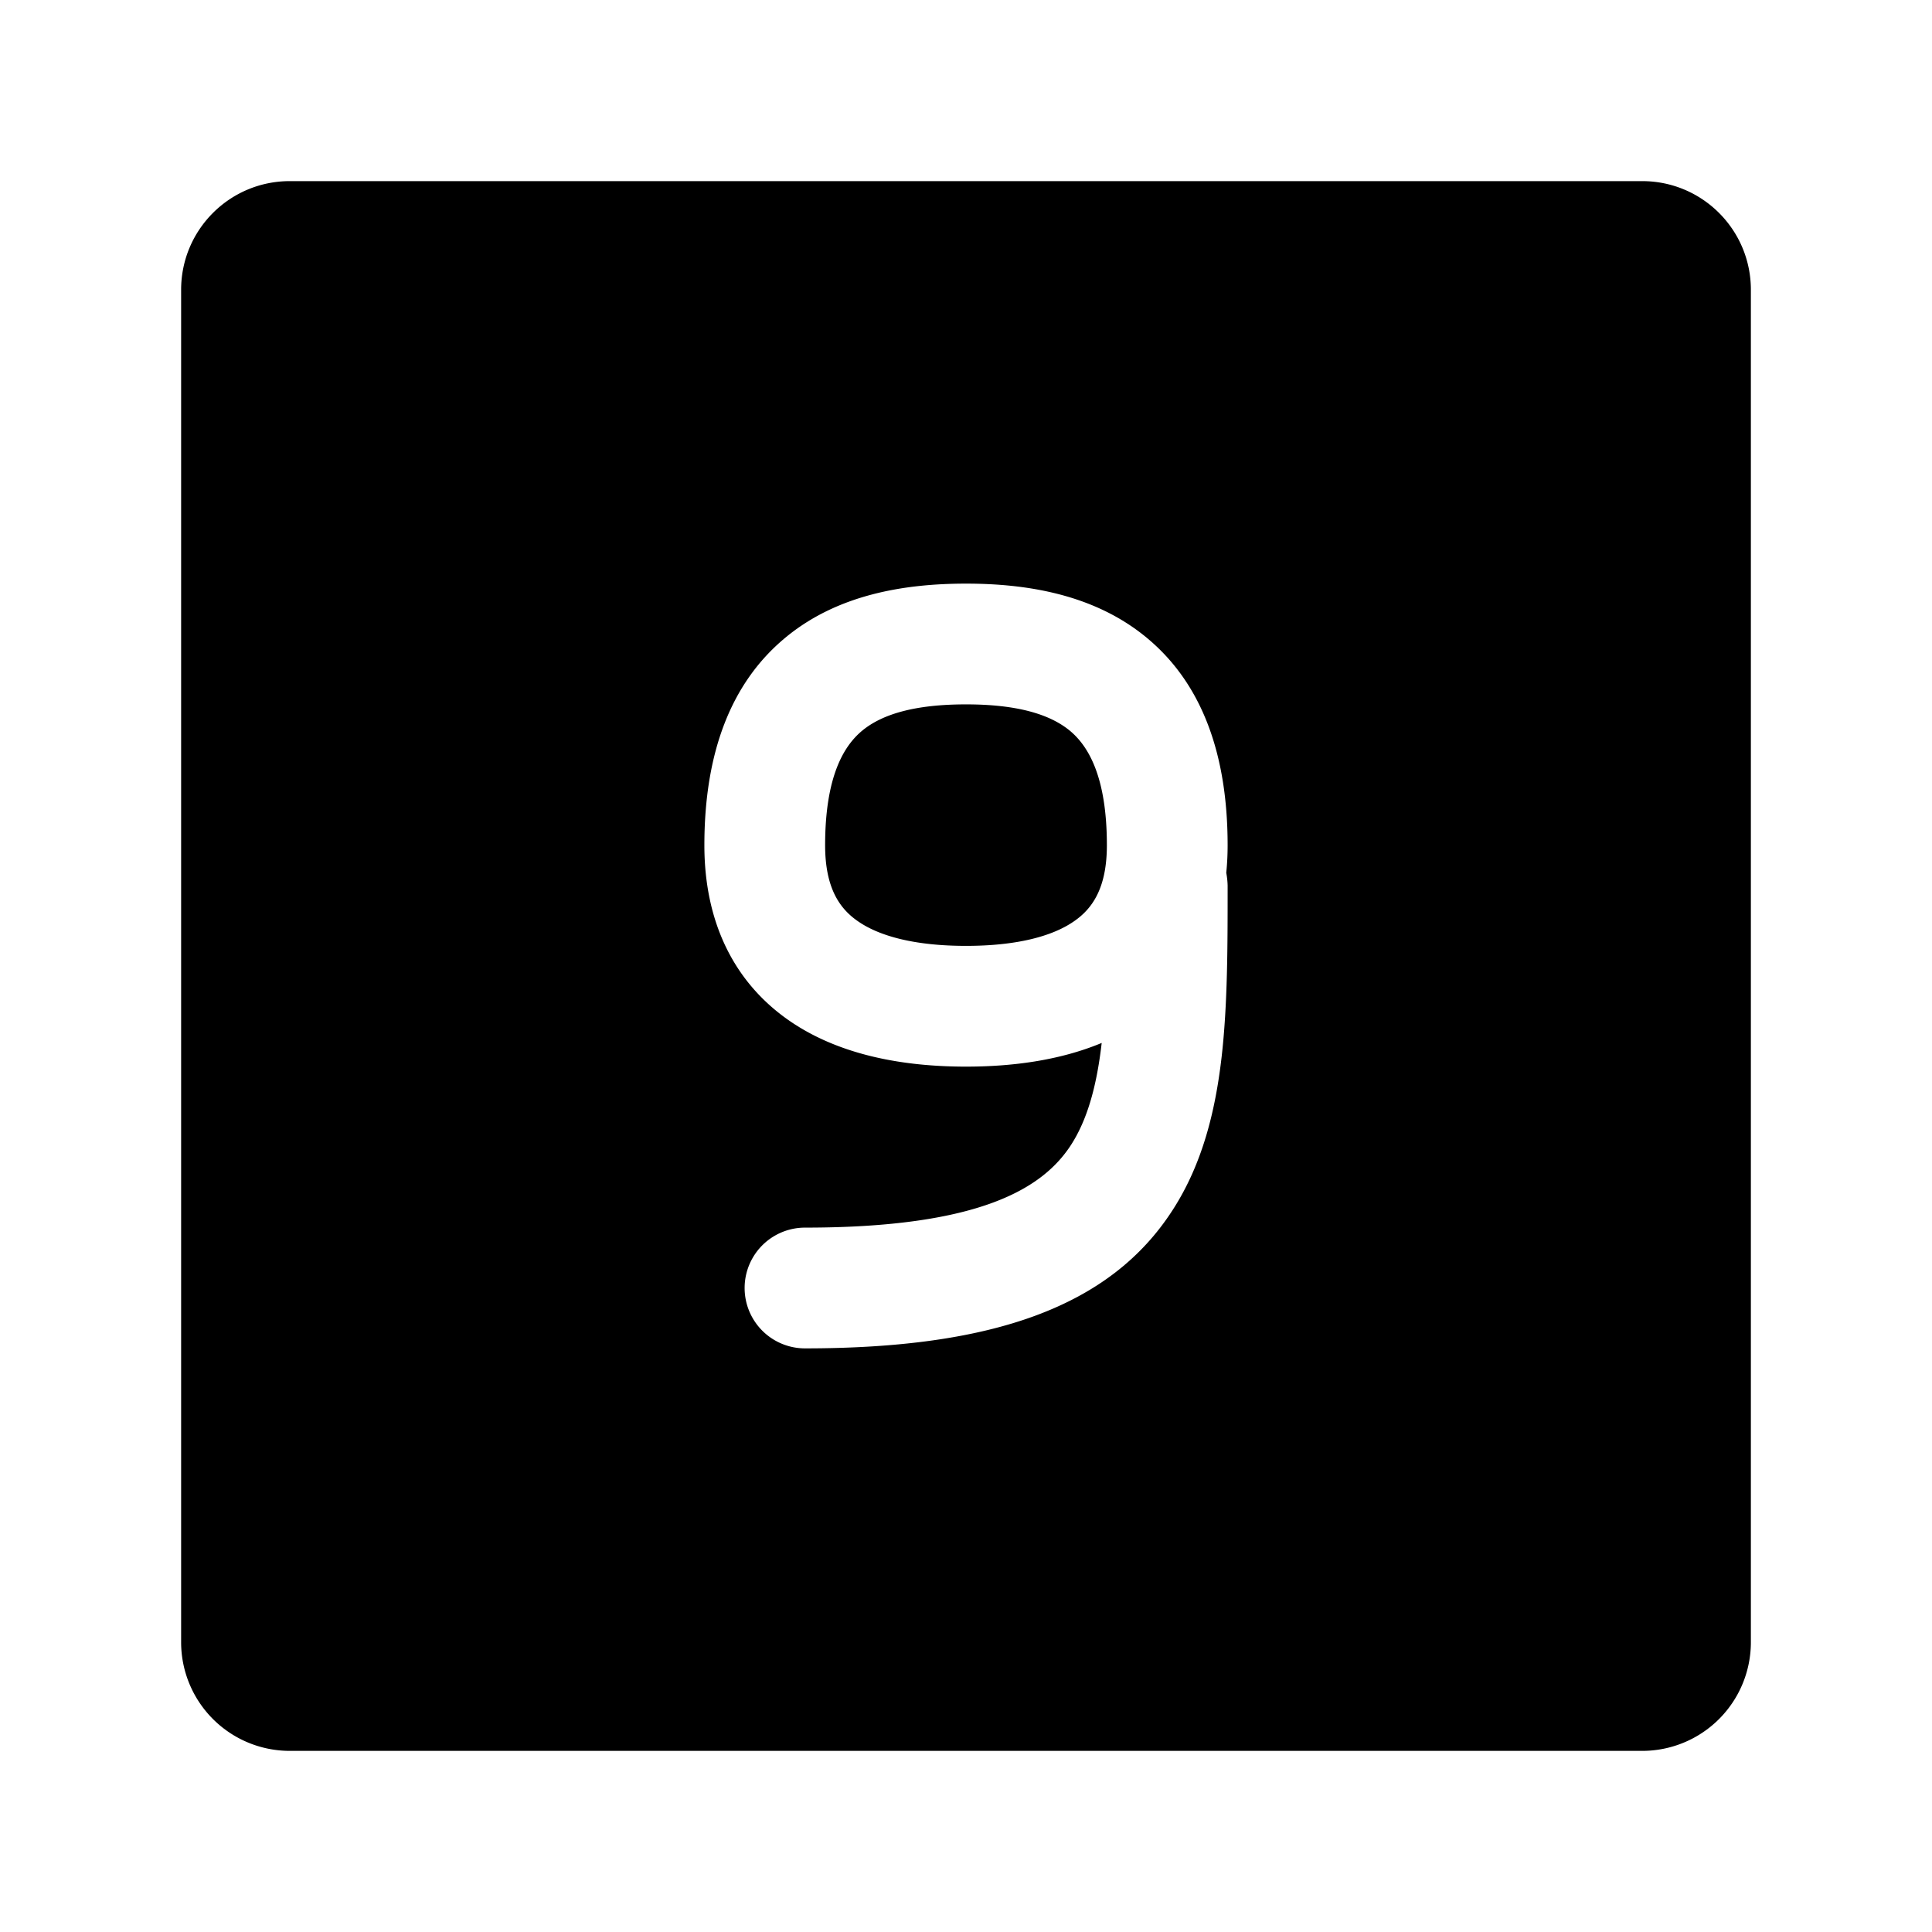
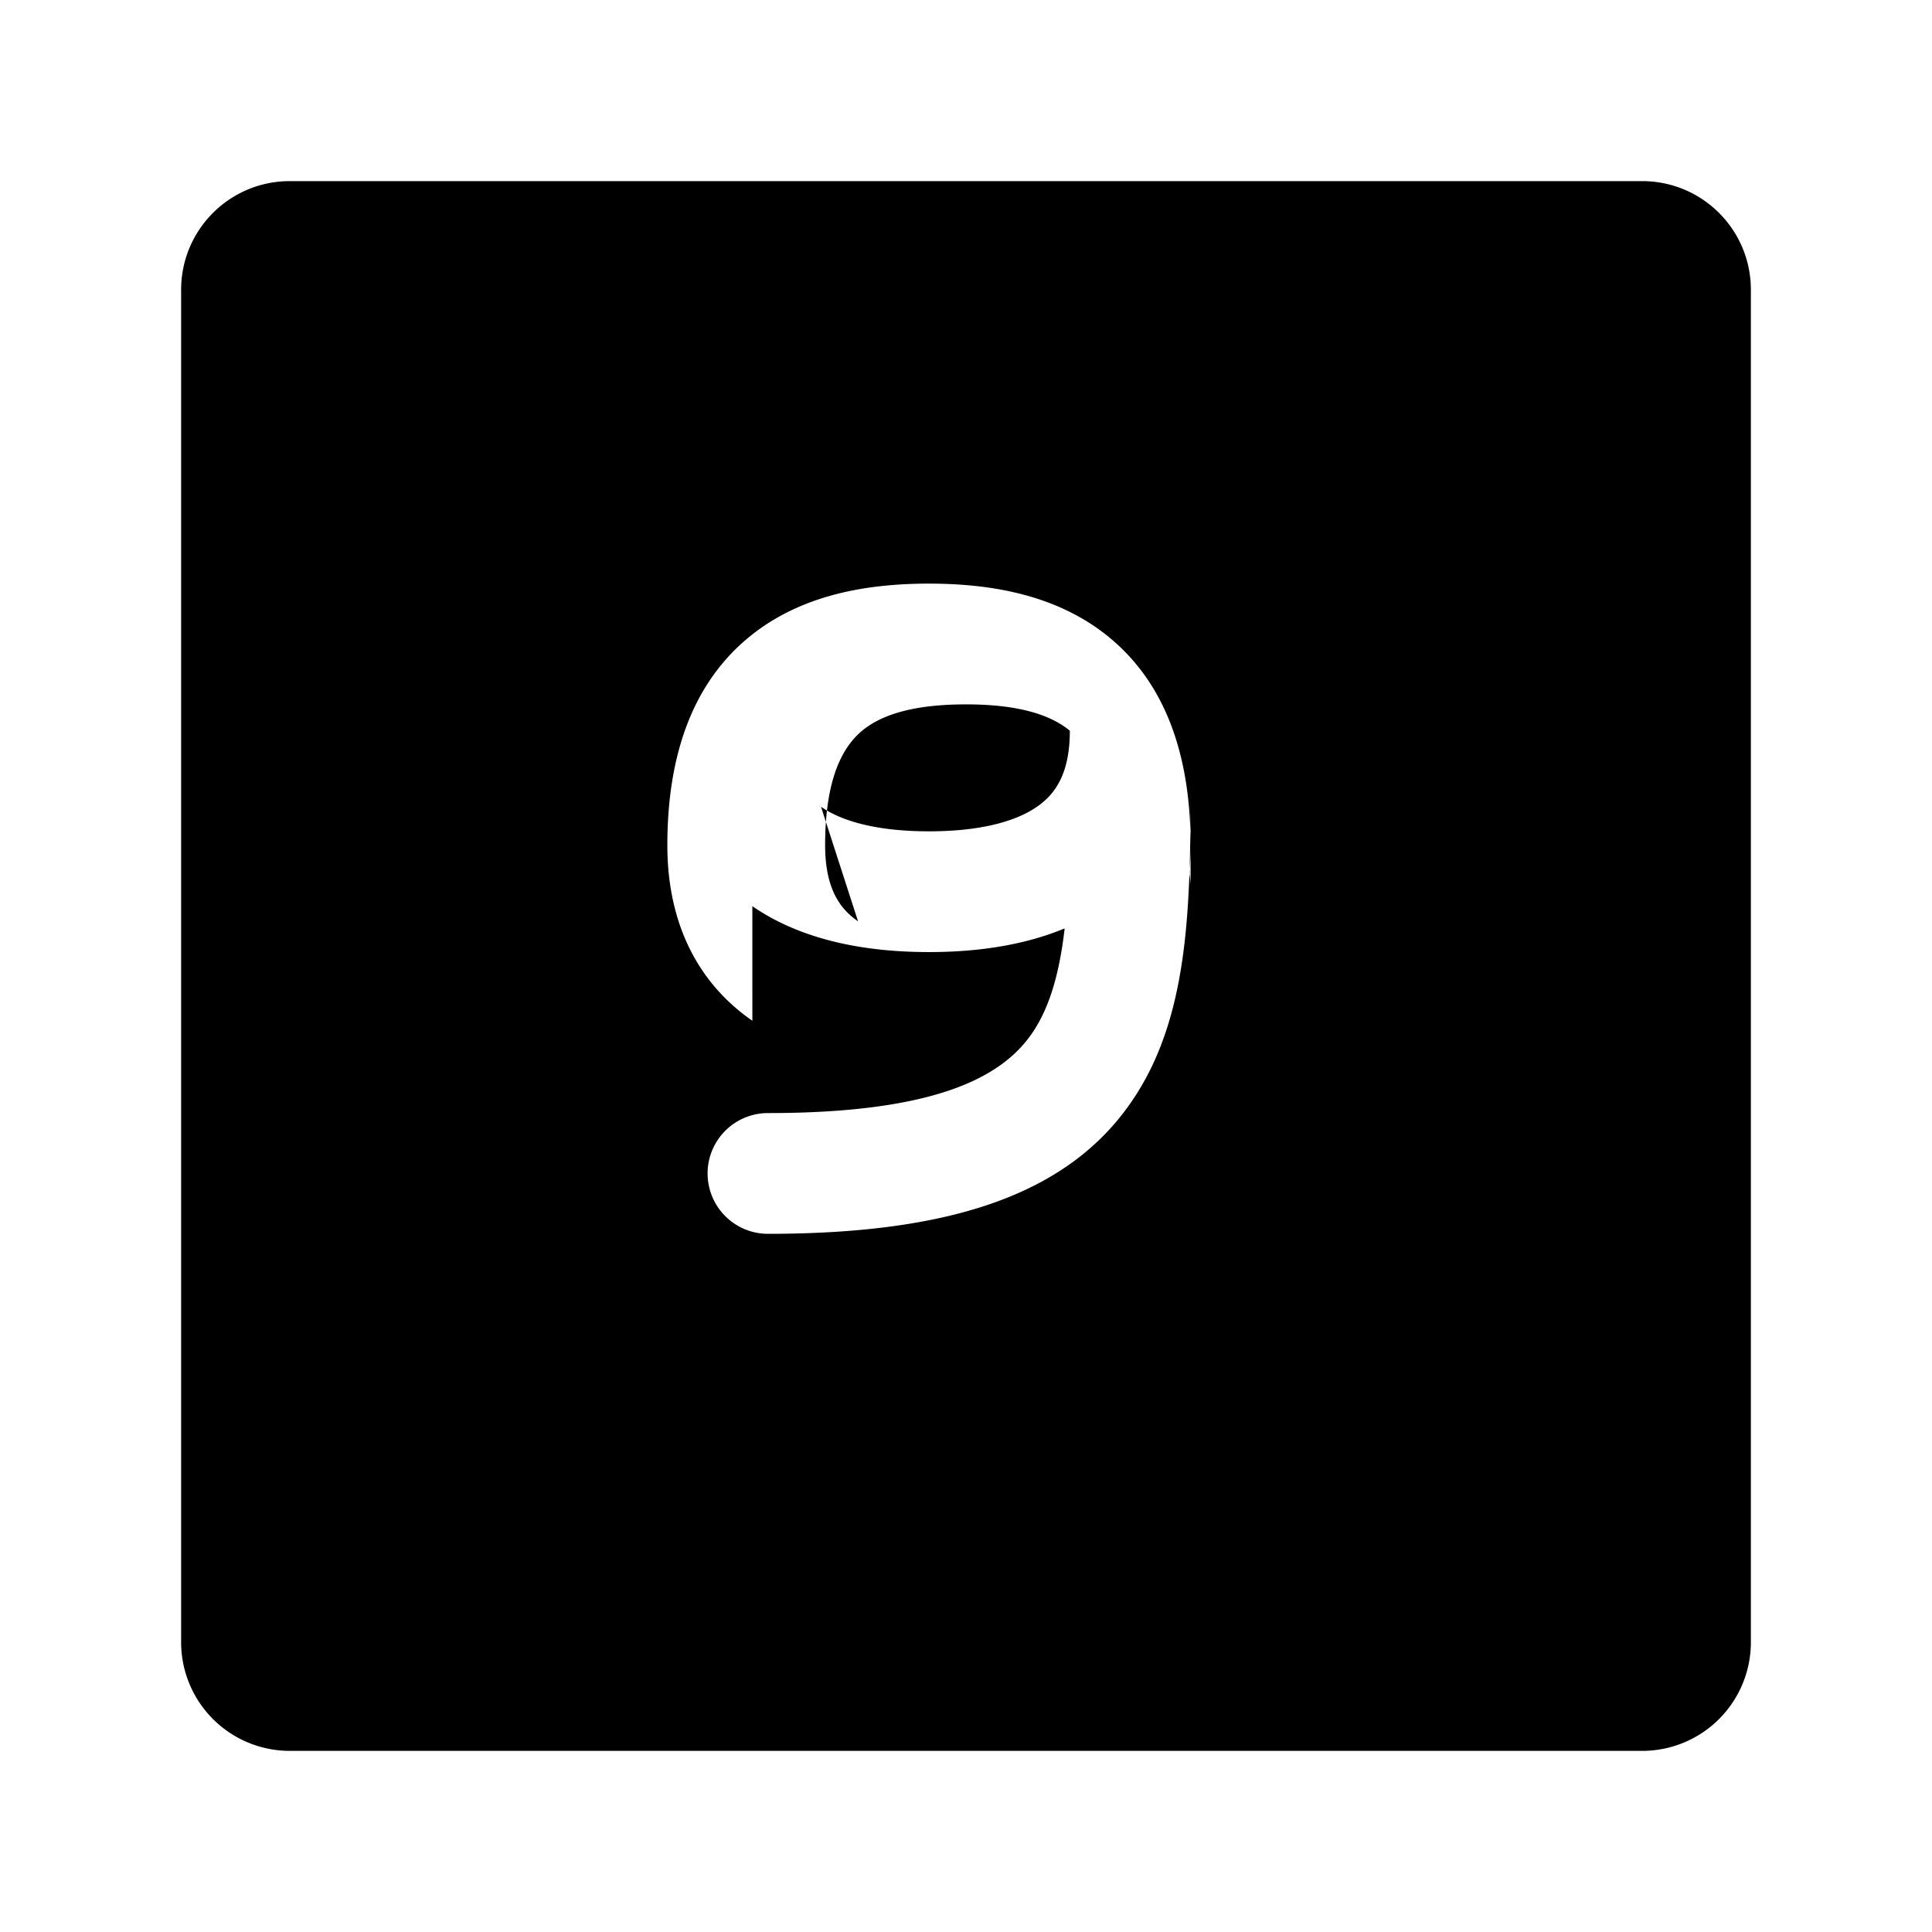
<svg xmlns="http://www.w3.org/2000/svg" width="800" height="800" viewBox="0 0 24 24">
-   <path fill="currentColor" fill-rule="evenodd" d="M2.25 3.6c0-.746.604-1.35 1.35-1.35h16.8c.746 0 1.35.604 1.35 1.35v16.8a1.35 1.35 0 0 1-1.35 1.35H3.6a1.35 1.35 0 0 1-1.35-1.35zm8.409 7.845c-.226-.155-.409-.41-.409-.945c0-.861.236-1.237.46-1.423c.254-.21.666-.327 1.29-.327s1.036.118 1.29.327c.224.186.46.562.46 1.423c0 .535-.183.79-.409.945c-.272.189-.72.305-1.341.305s-1.069-.116-1.341-.305m-.853 1.235c.632.436 1.435.57 2.194.57c.567 0 1.159-.075 1.685-.294v.005c-.064.554-.185.957-.378 1.258c-.348.54-1.126 1.031-3.307 1.031a.75.75 0 0 0 0 1.5c2.319 0 3.79-.51 4.568-1.72c.37-.573.53-1.232.607-1.897c.075-.653.075-1.376.075-2.105V11a1 1 0 0 0-.017-.158q.017-.166.017-.342c0-1.139-.323-2.013-1.004-2.577c-.651-.54-1.49-.673-2.246-.673c-.757 0-1.595.132-2.246.673c-.68.564-1.004 1.438-1.004 2.577c0 .965.376 1.71 1.056 2.18" clip-rule="evenodd" />
+   <path fill="currentColor" fill-rule="evenodd" d="M2.25 3.6c0-.746.604-1.35 1.35-1.35h16.8c.746 0 1.35.604 1.35 1.35v16.8a1.35 1.35 0 0 1-1.35 1.35H3.6a1.35 1.35 0 0 1-1.35-1.35zm8.409 7.845c-.226-.155-.409-.41-.409-.945c0-.861.236-1.237.46-1.423c.254-.21.666-.327 1.29-.327s1.036.118 1.29.327c0 .535-.183.79-.409.945c-.272.189-.72.305-1.341.305s-1.069-.116-1.341-.305m-.853 1.235c.632.436 1.435.57 2.194.57c.567 0 1.159-.075 1.685-.294v.005c-.064.554-.185.957-.378 1.258c-.348.54-1.126 1.031-3.307 1.031a.75.75 0 0 0 0 1.5c2.319 0 3.79-.51 4.568-1.72c.37-.573.53-1.232.607-1.897c.075-.653.075-1.376.075-2.105V11a1 1 0 0 0-.017-.158q.017-.166.017-.342c0-1.139-.323-2.013-1.004-2.577c-.651-.54-1.49-.673-2.246-.673c-.757 0-1.595.132-2.246.673c-.68.564-1.004 1.438-1.004 2.577c0 .965.376 1.71 1.056 2.18" clip-rule="evenodd" />
</svg>